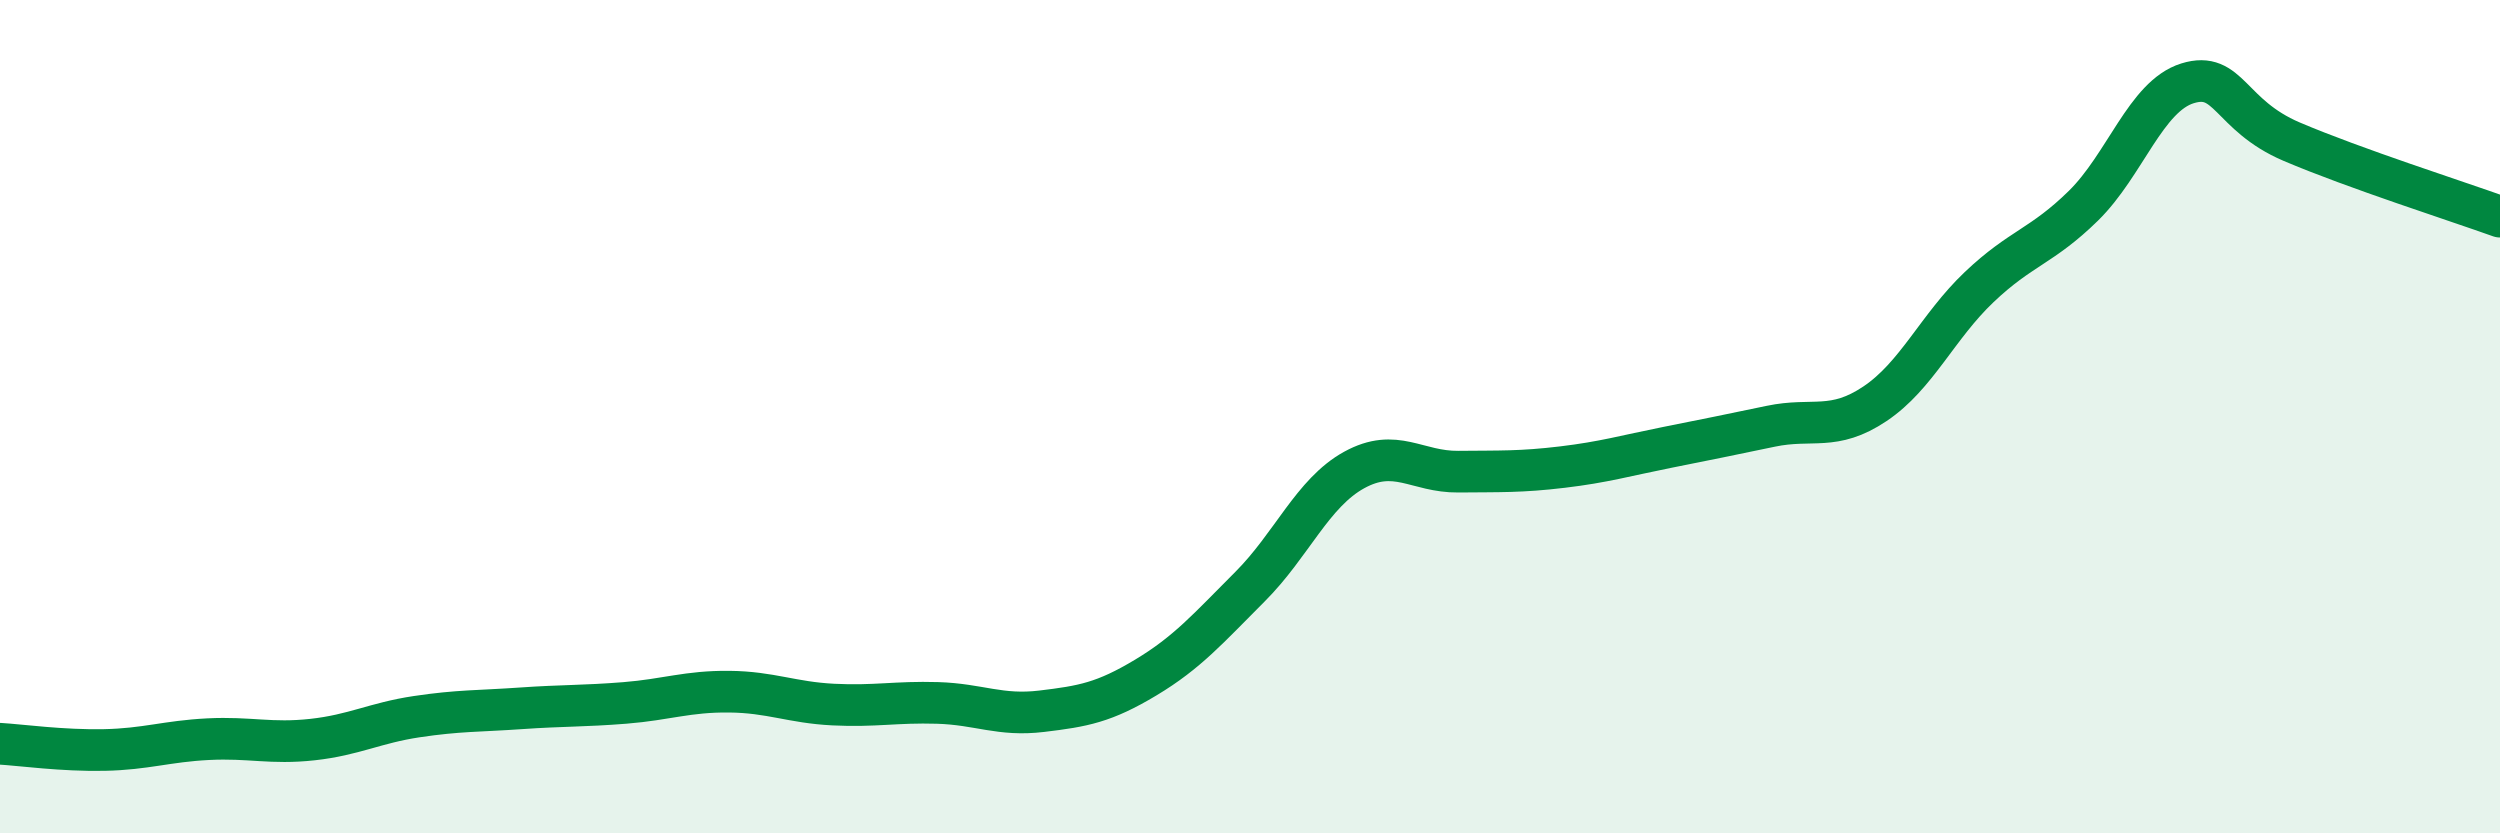
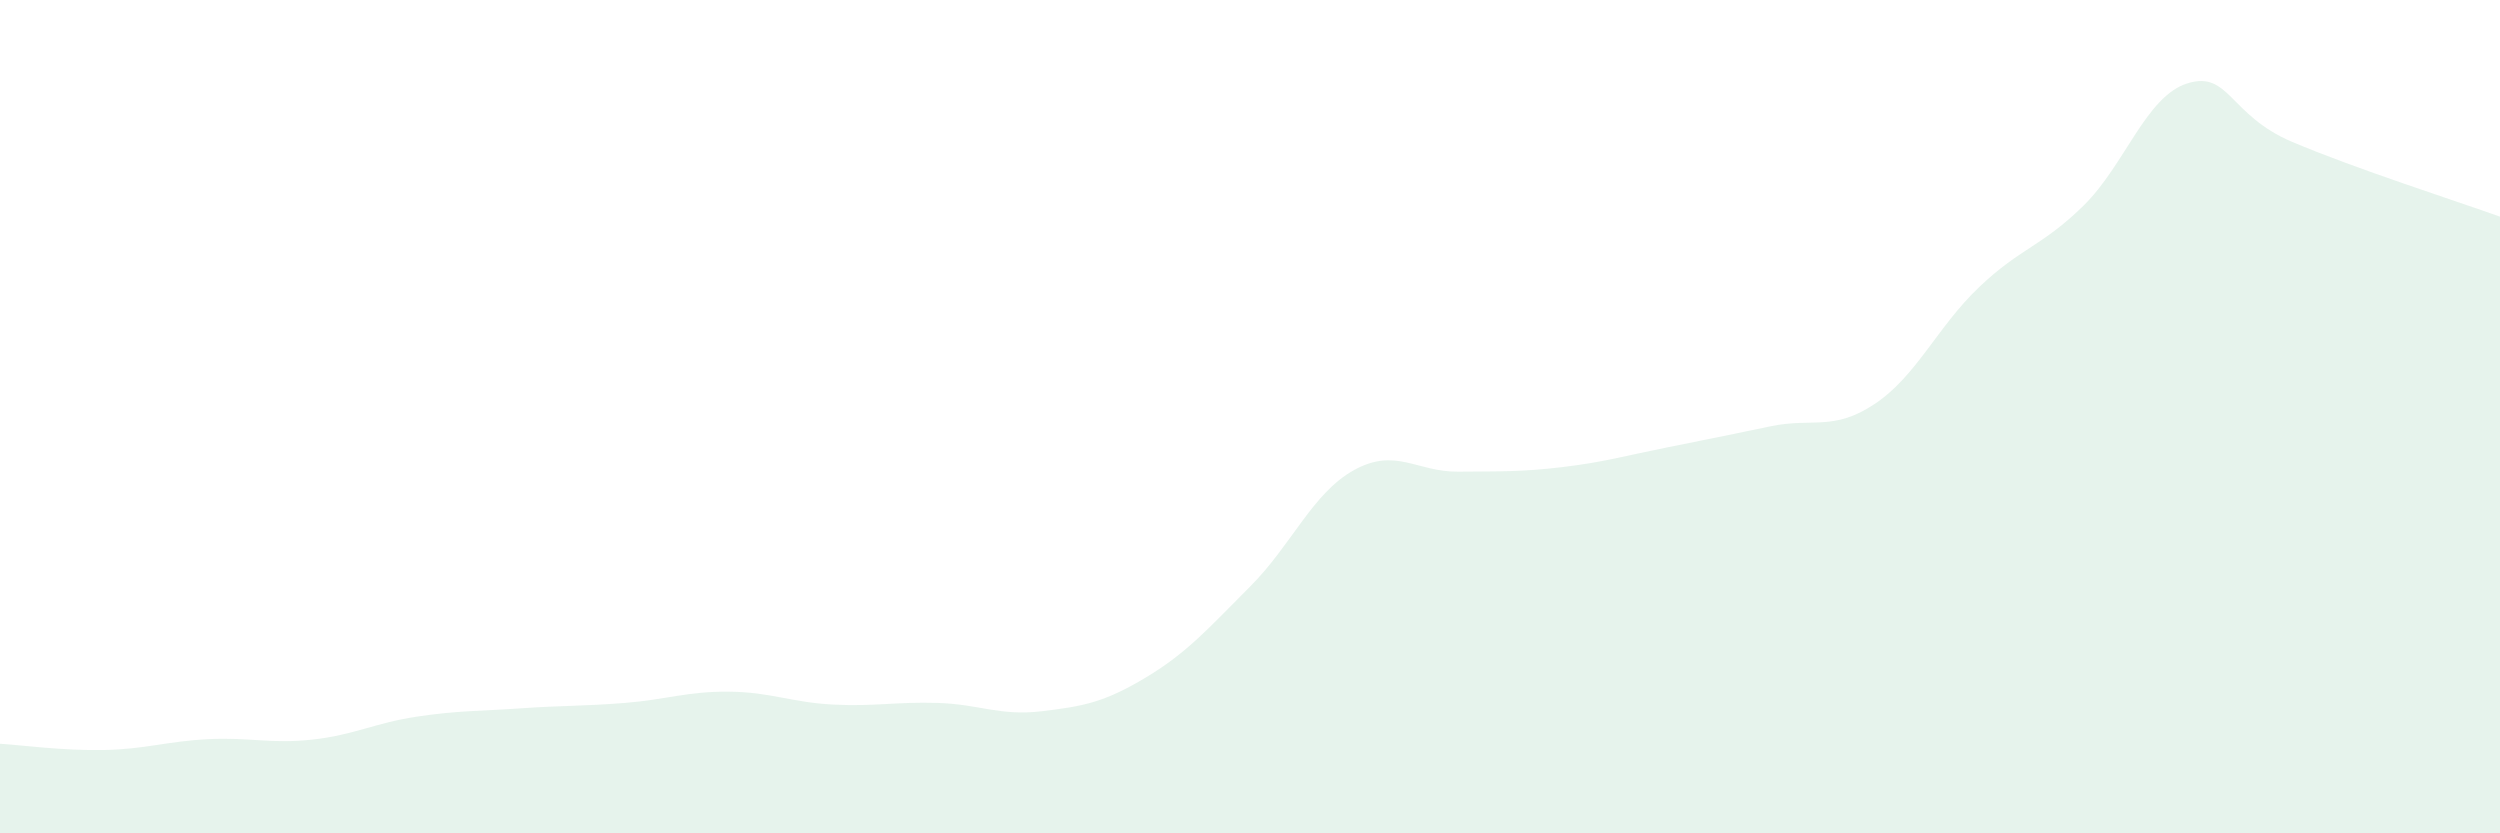
<svg xmlns="http://www.w3.org/2000/svg" width="60" height="20" viewBox="0 0 60 20">
  <path d="M 0,17.85 C 0.5,17.88 1.5,18.02 2.5,18 C 3.5,17.98 4,17.79 5,17.74 C 6,17.69 6.5,17.86 7.5,17.75 C 8.5,17.64 9,17.35 10,17.2 C 11,17.05 11.5,17.07 12.5,17 C 13.5,16.93 14,16.95 15,16.87 C 16,16.79 16.5,16.59 17.5,16.6 C 18.5,16.61 19,16.86 20,16.91 C 21,16.96 21.5,16.84 22.5,16.87 C 23.5,16.9 24,17.19 25,17.07 C 26,16.95 26.5,16.86 27.5,16.26 C 28.5,15.66 29,15.08 30,14.08 C 31,13.08 31.5,11.83 32.5,11.28 C 33.5,10.73 34,11.33 35,11.32 C 36,11.31 36.5,11.33 37.5,11.21 C 38.5,11.09 39,10.94 40,10.74 C 41,10.54 41.5,10.44 42.5,10.23 C 43.5,10.02 44,10.36 45,9.69 C 46,9.02 46.5,7.84 47.5,6.89 C 48.5,5.94 49,5.92 50,4.94 C 51,3.96 51.5,2.31 52.5,2 C 53.5,1.69 53.5,2.76 55,3.4 C 56.5,4.04 59,4.84 60,5.2L60 20L0 20Z" fill="#008740" opacity="0.1" stroke-linecap="round" stroke-linejoin="round" />
-   <path d="M 0,17.85 C 0.5,17.88 1.5,18.02 2.5,18 C 3.5,17.98 4,17.79 5,17.74 C 6,17.69 6.5,17.86 7.5,17.75 C 8.5,17.64 9,17.35 10,17.2 C 11,17.05 11.5,17.07 12.5,17 C 13.5,16.93 14,16.95 15,16.87 C 16,16.79 16.5,16.59 17.5,16.6 C 18.5,16.61 19,16.86 20,16.91 C 21,16.96 21.5,16.84 22.5,16.87 C 23.5,16.9 24,17.19 25,17.07 C 26,16.95 26.5,16.86 27.5,16.26 C 28.5,15.66 29,15.08 30,14.08 C 31,13.08 31.5,11.83 32.5,11.28 C 33.5,10.73 34,11.33 35,11.32 C 36,11.31 36.5,11.33 37.5,11.21 C 38.5,11.09 39,10.94 40,10.74 C 41,10.54 41.5,10.44 42.5,10.23 C 43.5,10.02 44,10.36 45,9.69 C 46,9.02 46.5,7.84 47.5,6.89 C 48.5,5.94 49,5.92 50,4.94 C 51,3.96 51.5,2.31 52.5,2 C 53.5,1.69 53.5,2.76 55,3.4 C 56.5,4.04 59,4.84 60,5.2" stroke="#008740" stroke-width="1" fill="none" stroke-linecap="round" stroke-linejoin="round" />
</svg>